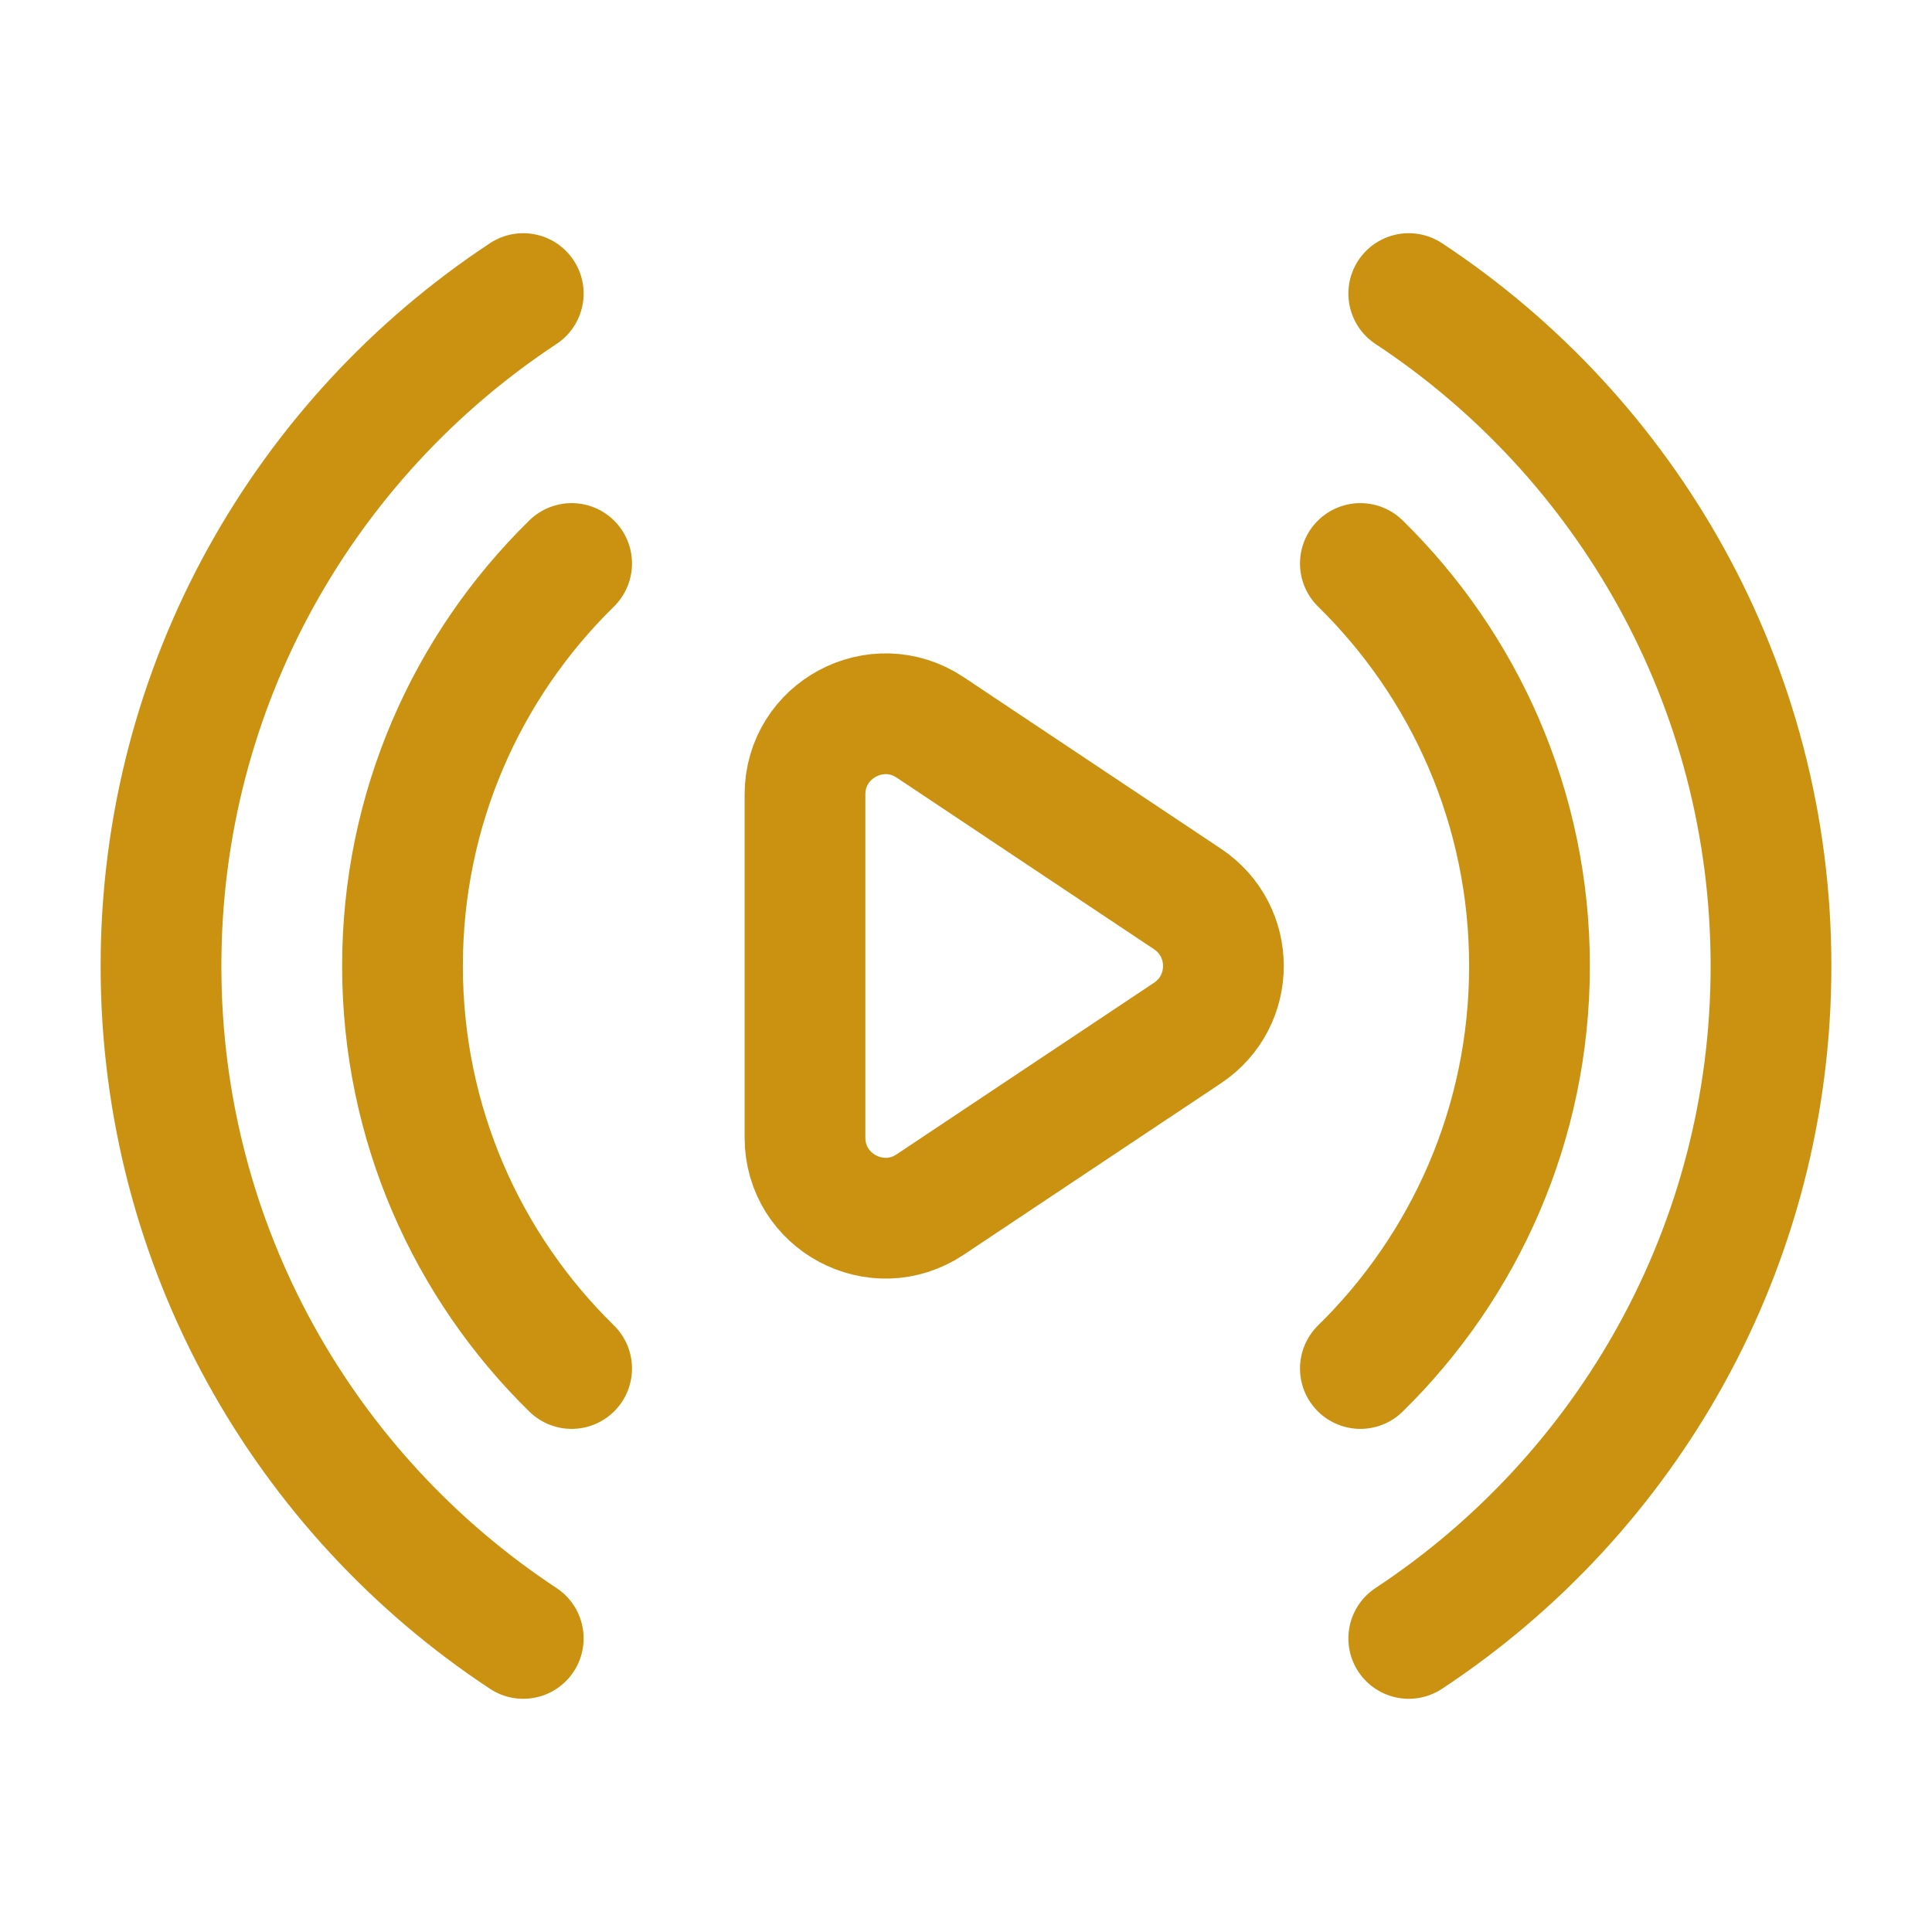
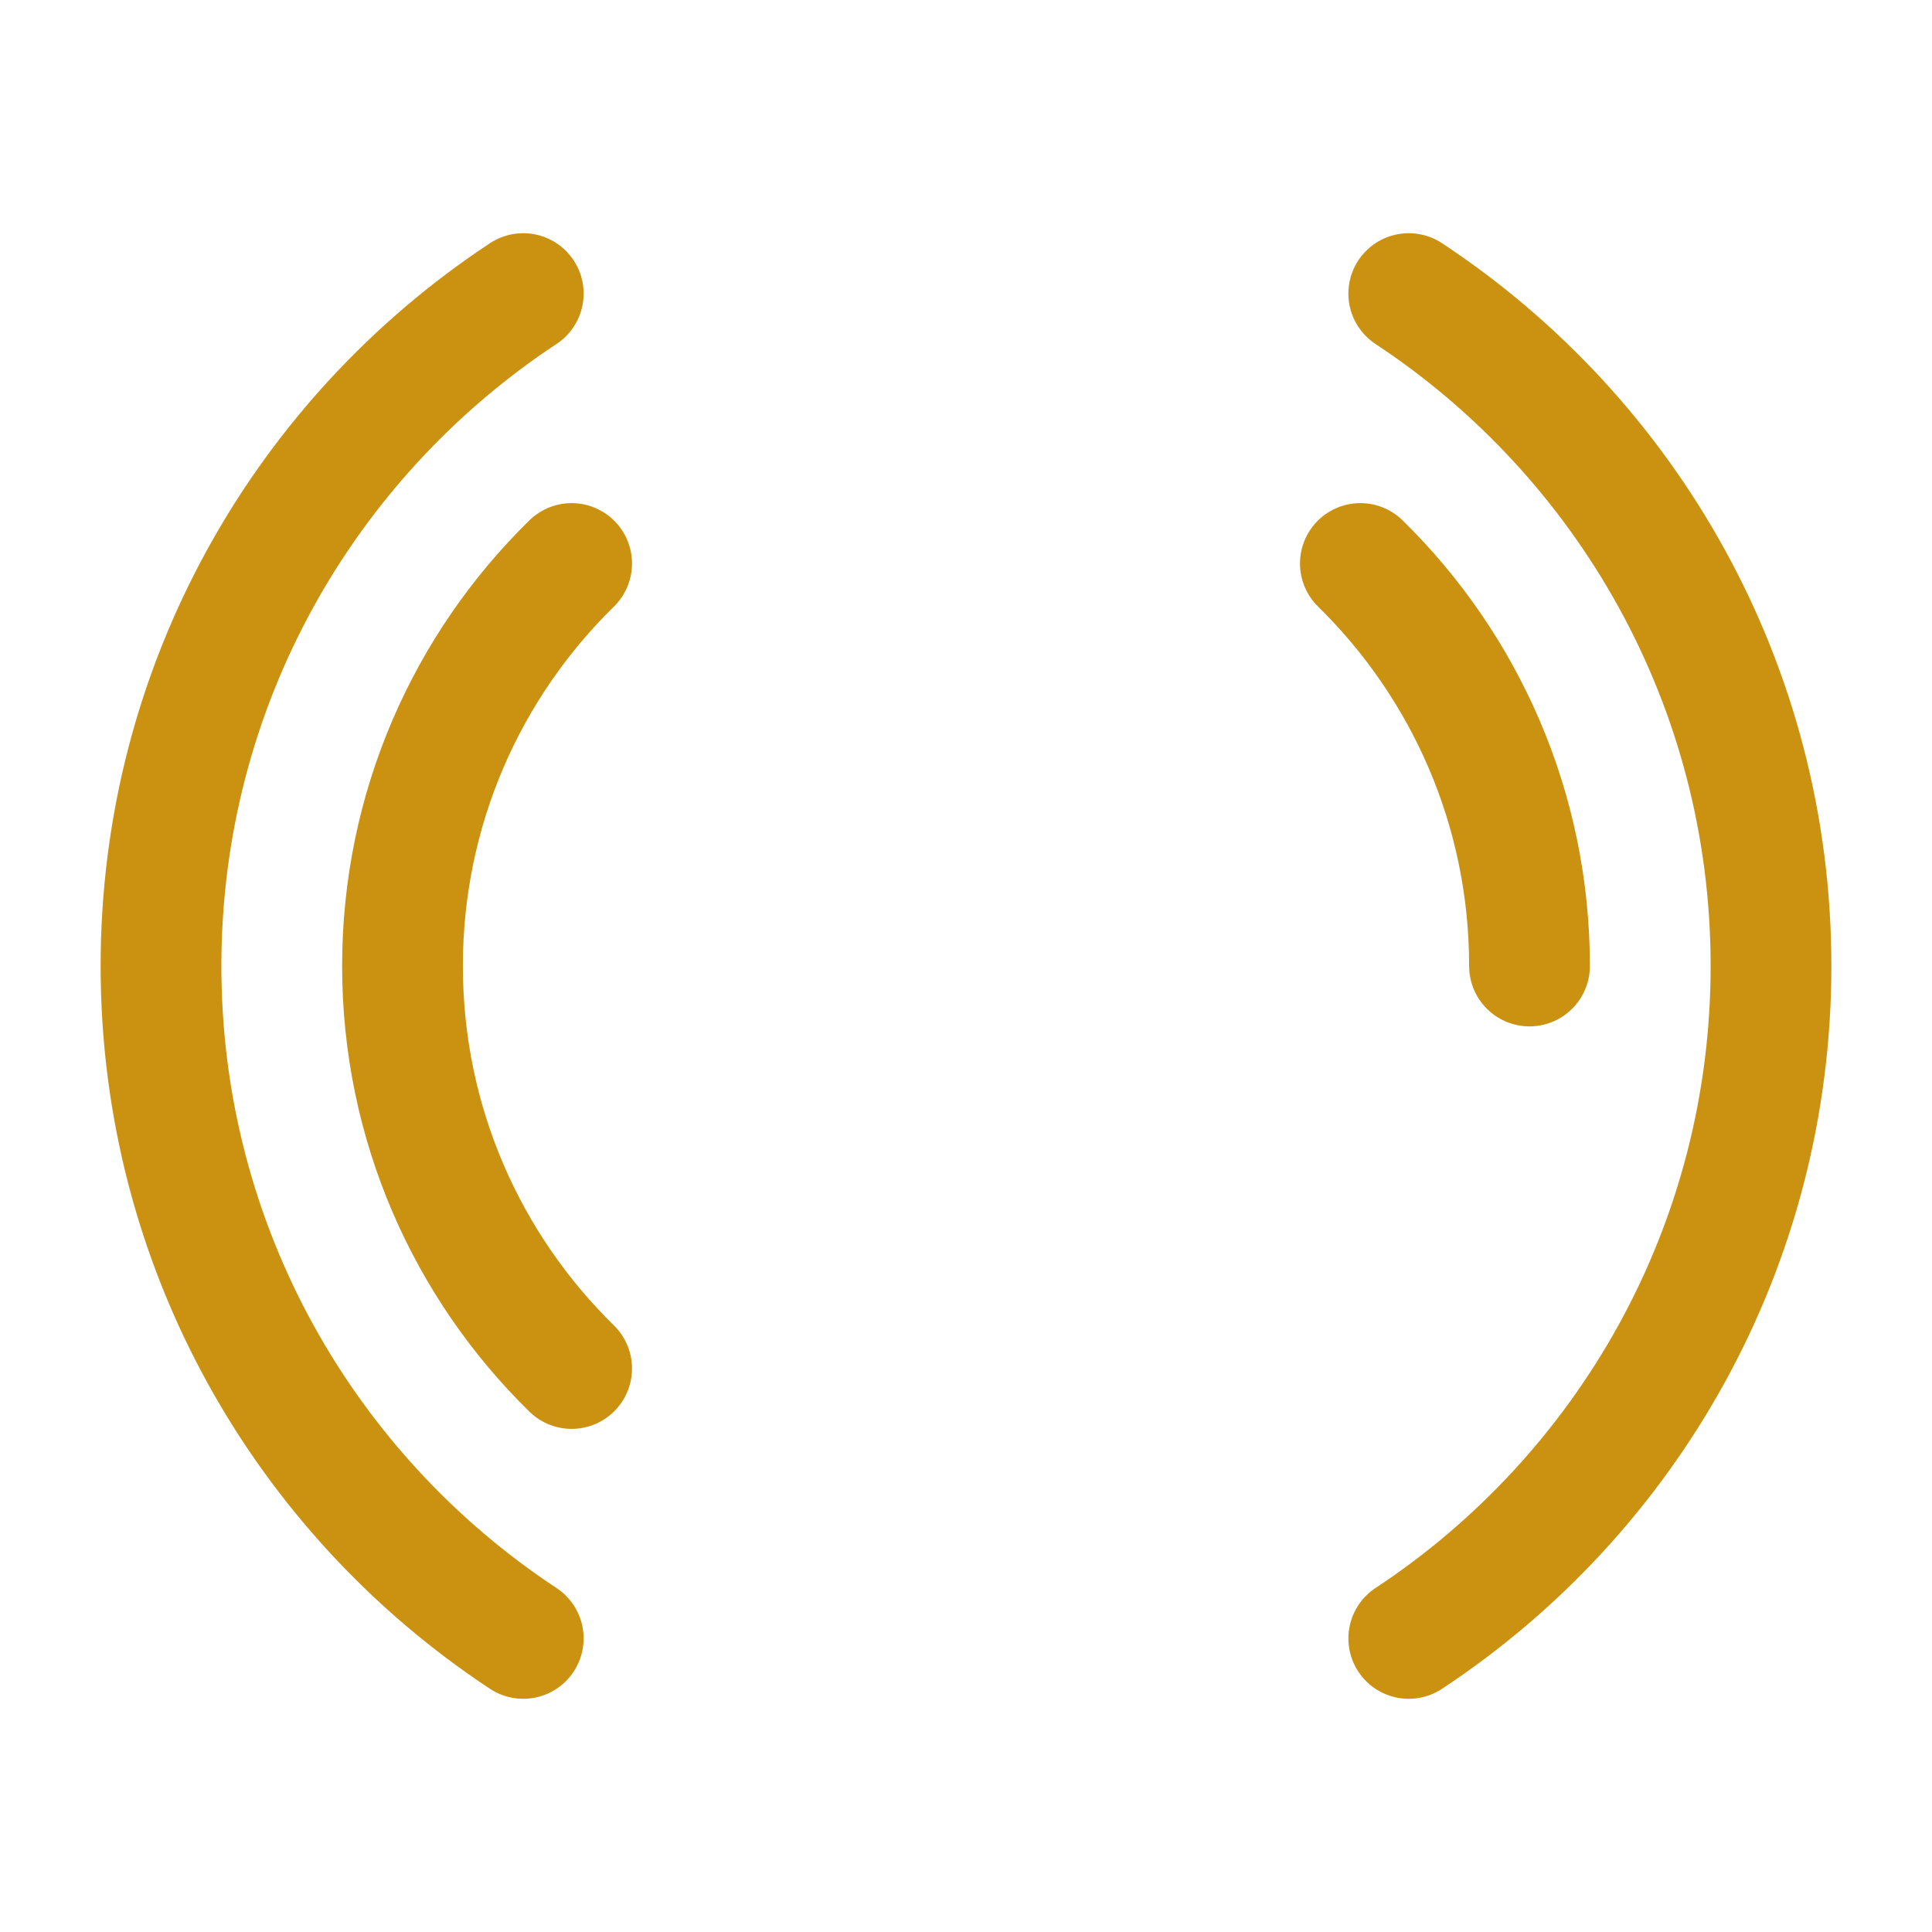
<svg xmlns="http://www.w3.org/2000/svg" width="80" height="80" viewBox="0 0 24 24" fill="none">
-   <path d="M14.752 12.832C15.346 12.436 15.346 11.564 14.752 11.168L11.555 9.036C10.89 8.593 10 9.07 10 9.869V14.132C10 14.93 10.89 15.407 11.555 14.963L14.752 12.832Z" stroke="#CA9210" stroke-width="1.5" stroke-linecap="round" stroke-linejoin="round" />
  <path d="M6.5 3.647C3.789 5.436 2 8.509 2 12C2 15.492 3.789 18.565 6.5 20.353M17.5 3.647C20.211 5.436 22 8.509 22 12C22 15.492 20.211 18.565 17.5 20.353" stroke="#CA9210" stroke-width="1.5" stroke-linecap="round" stroke-linejoin="round" />
-   <path d="M7.101 7C5.804 8.271 5 10.041 5 12C5 13.959 5.804 15.729 7.101 17M16.899 7C18.195 8.271 19 10.041 19 12C19 13.959 18.195 15.729 16.899 17" stroke="#CA9210" stroke-width="1.5" stroke-linecap="round" stroke-linejoin="round" />
+   <path d="M7.101 7C5.804 8.271 5 10.041 5 12C5 13.959 5.804 15.729 7.101 17M16.899 7C18.195 8.271 19 10.041 19 12" stroke="#CA9210" stroke-width="1.5" stroke-linecap="round" stroke-linejoin="round" />
</svg>